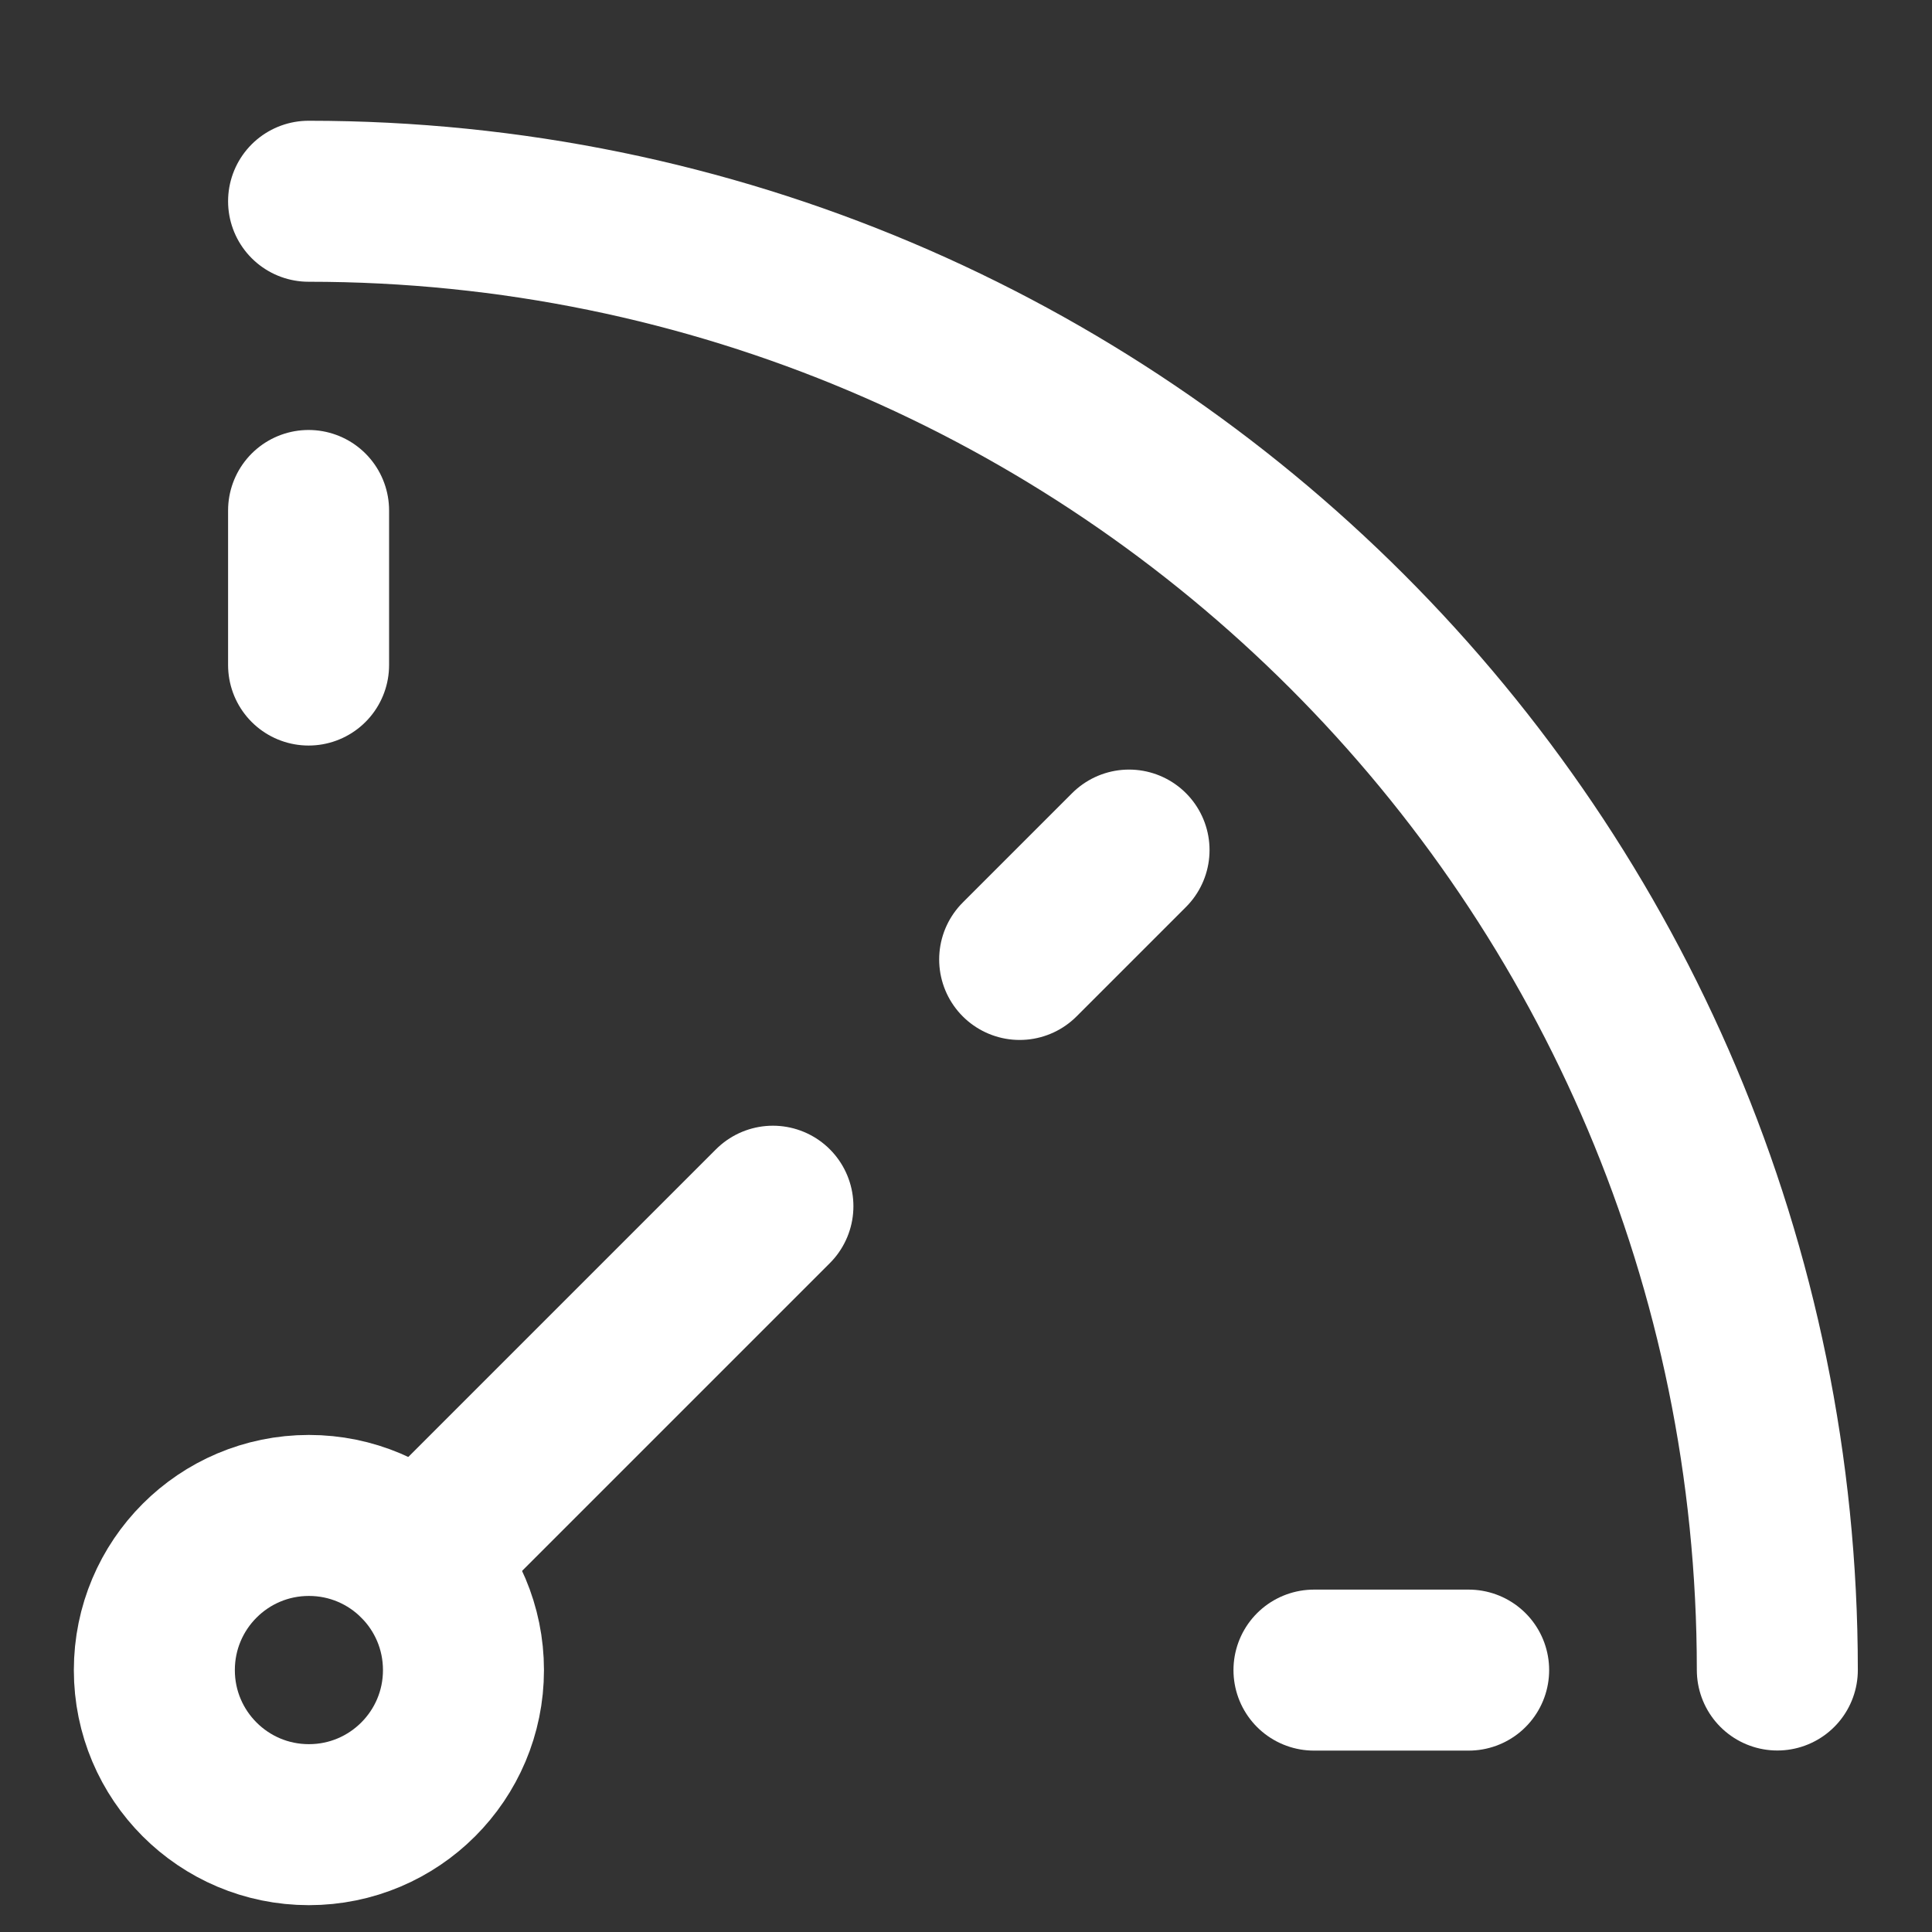
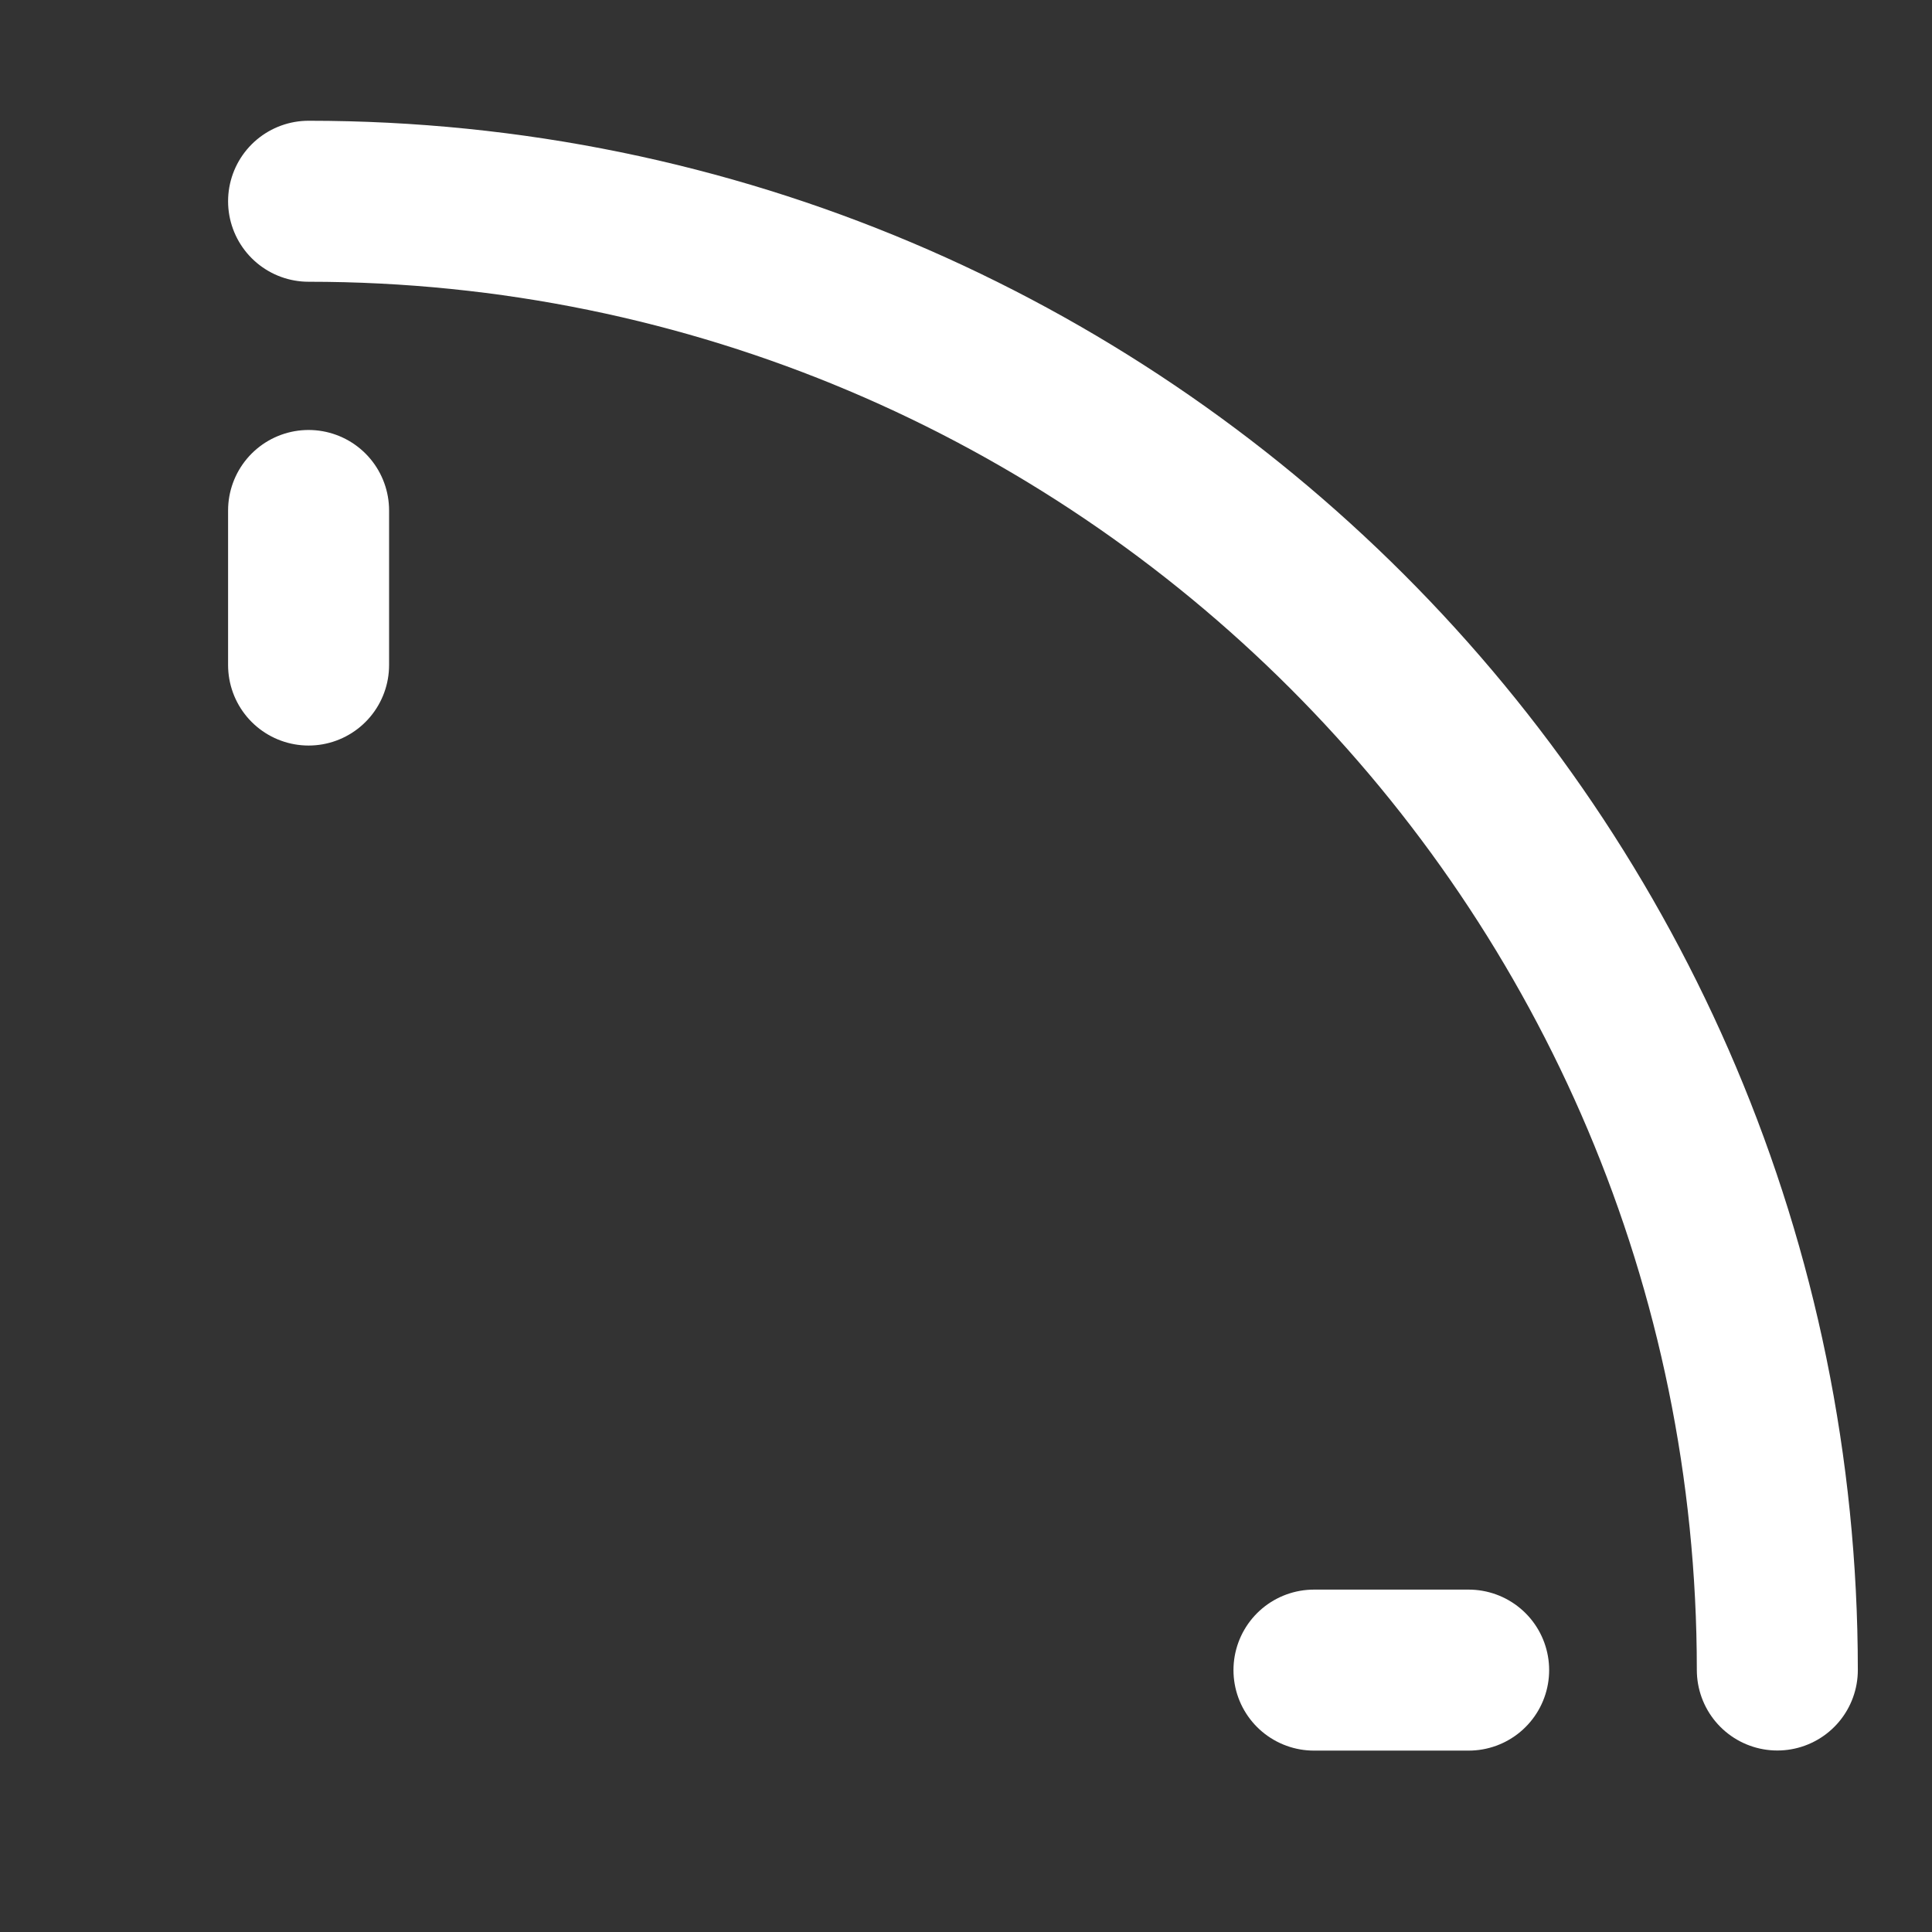
<svg xmlns="http://www.w3.org/2000/svg" width="18" height="18" viewBox="0 0 18 18" fill="none">
  <rect x="0" y="0" width="18" height="18" fill="#333333" stroke="none" />
-   <path d="M3.898 14.541L7.201 11.238" stroke="white" stroke-width="1.5" stroke-miterlimit="10" stroke-linecap="round" stroke-linejoin="round" />
-   <path d="M2.878 17C3.674 17 4.318 16.355 4.318 15.56C4.318 14.764 3.674 14.119 2.878 14.119C2.082 14.119 1.438 14.764 1.438 15.56C1.438 16.355 2.082 17 2.878 17Z" stroke="white" stroke-width="1.5" stroke-miterlimit="10" stroke-linecap="round" stroke-linejoin="round" />
  <path d="M16.559 15.559C16.559 8.002 10.432 1.875 2.875 1.875" stroke="white" stroke-width="1.5" stroke-miterlimit="10" stroke-linecap="round" stroke-linejoin="round" />
  <path d="M2.875 4.756V6.196" stroke="white" stroke-width="1.5" stroke-miterlimit="10" stroke-linecap="round" stroke-linejoin="round" />
-   <path d="M10.519 7.92L9.5 8.939" stroke="white" stroke-width="1.5" stroke-miterlimit="10" stroke-linecap="round" stroke-linejoin="round" />
  <path d="M13.683 15.56H12.242" stroke="white" stroke-width="1.5" stroke-miterlimit="10" stroke-linecap="round" stroke-linejoin="round" />
</svg>